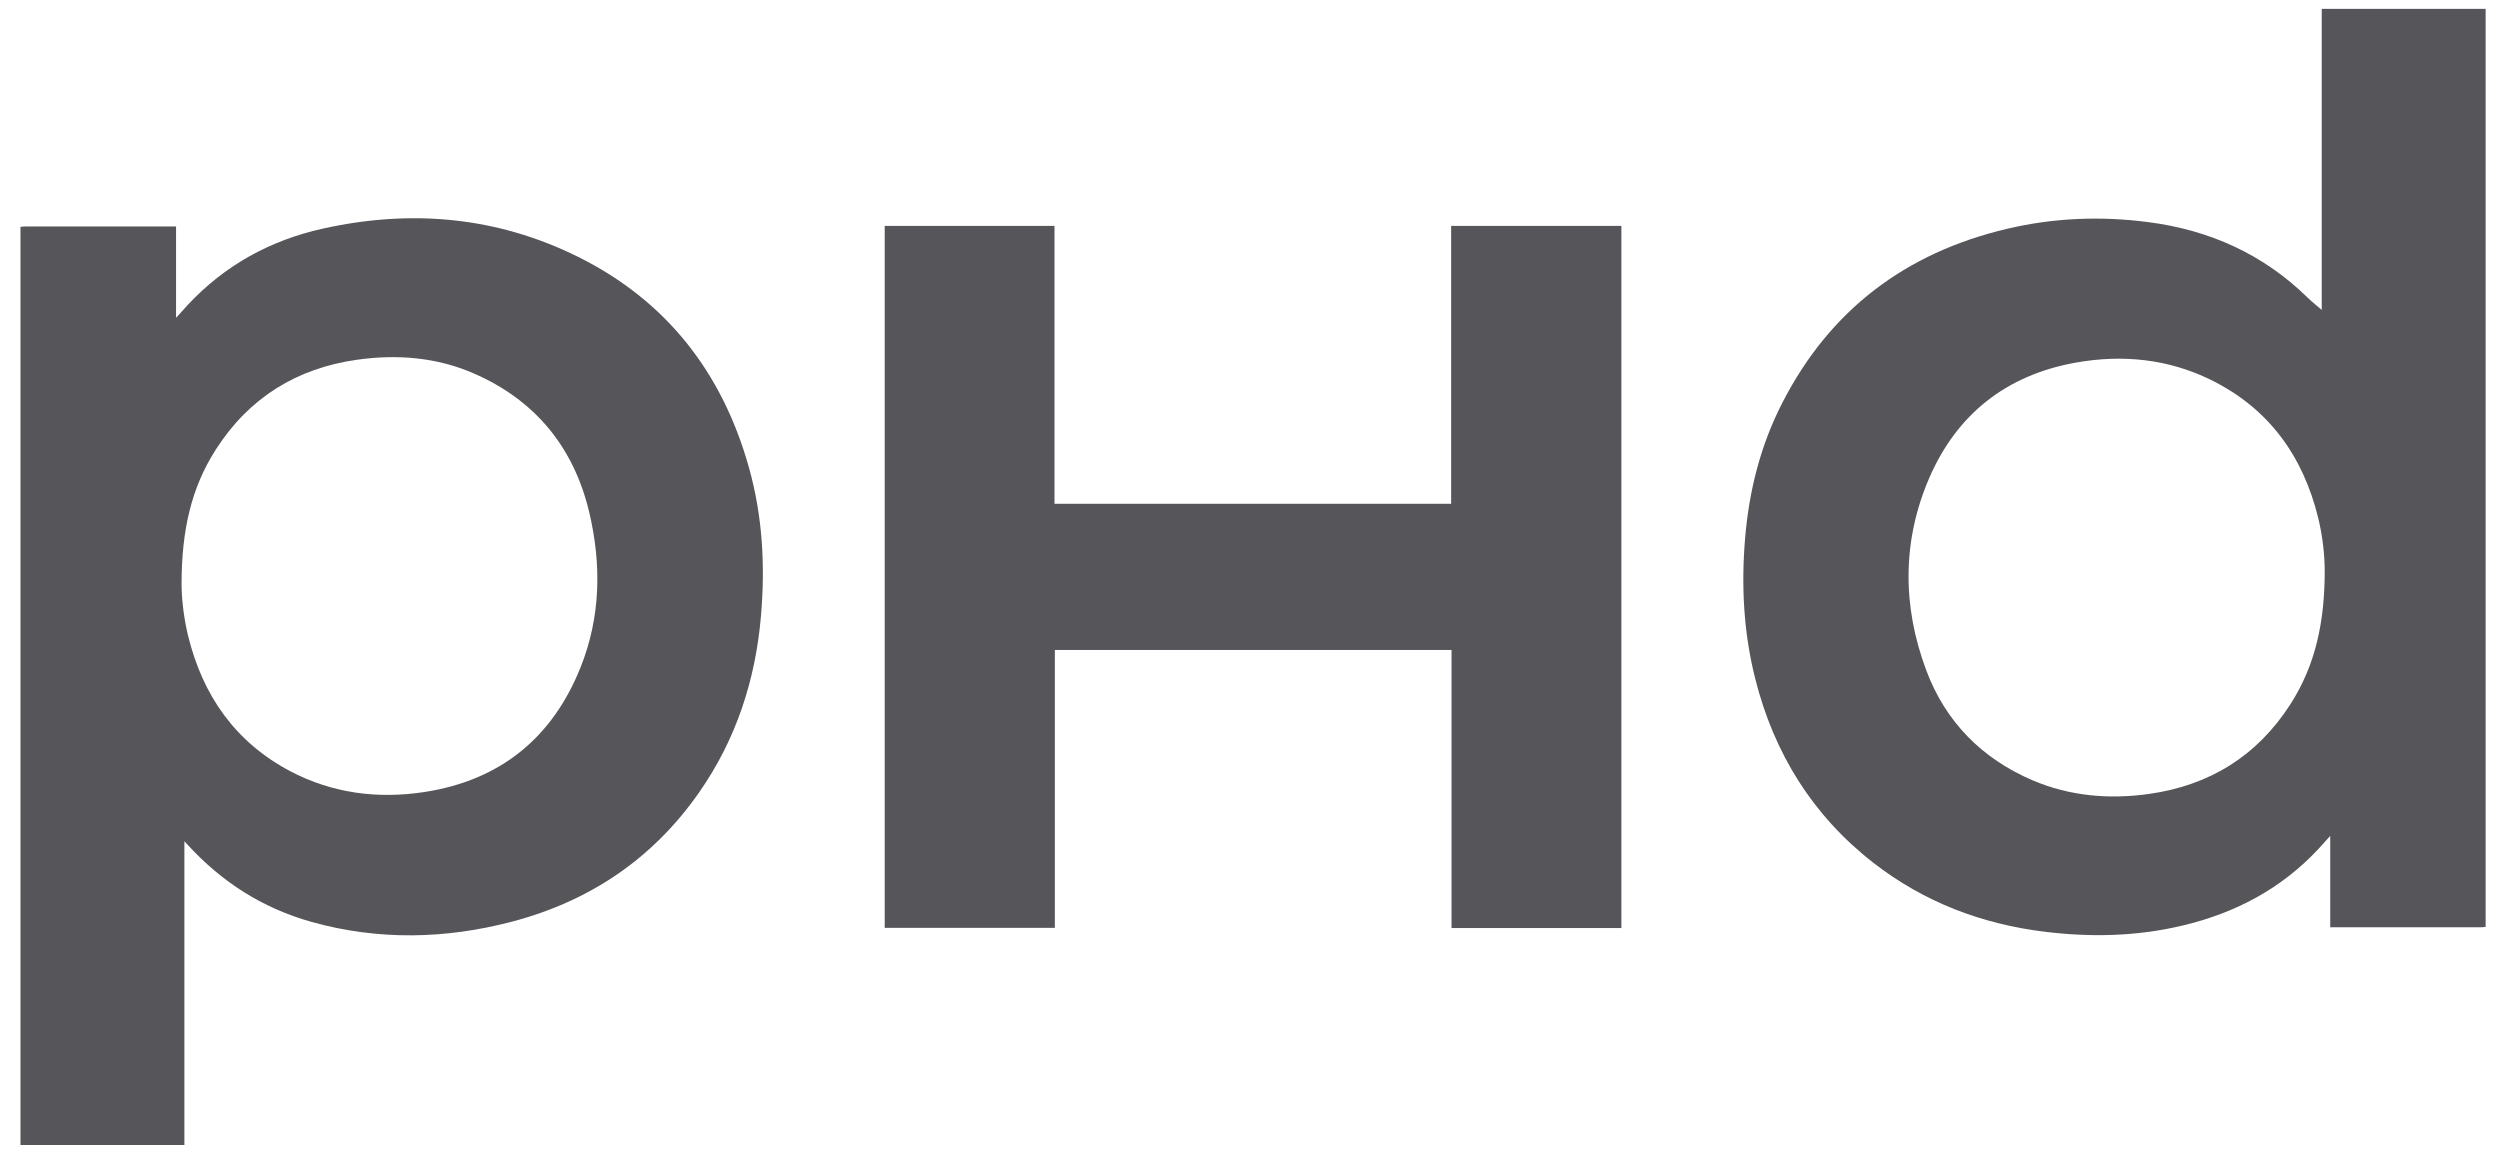
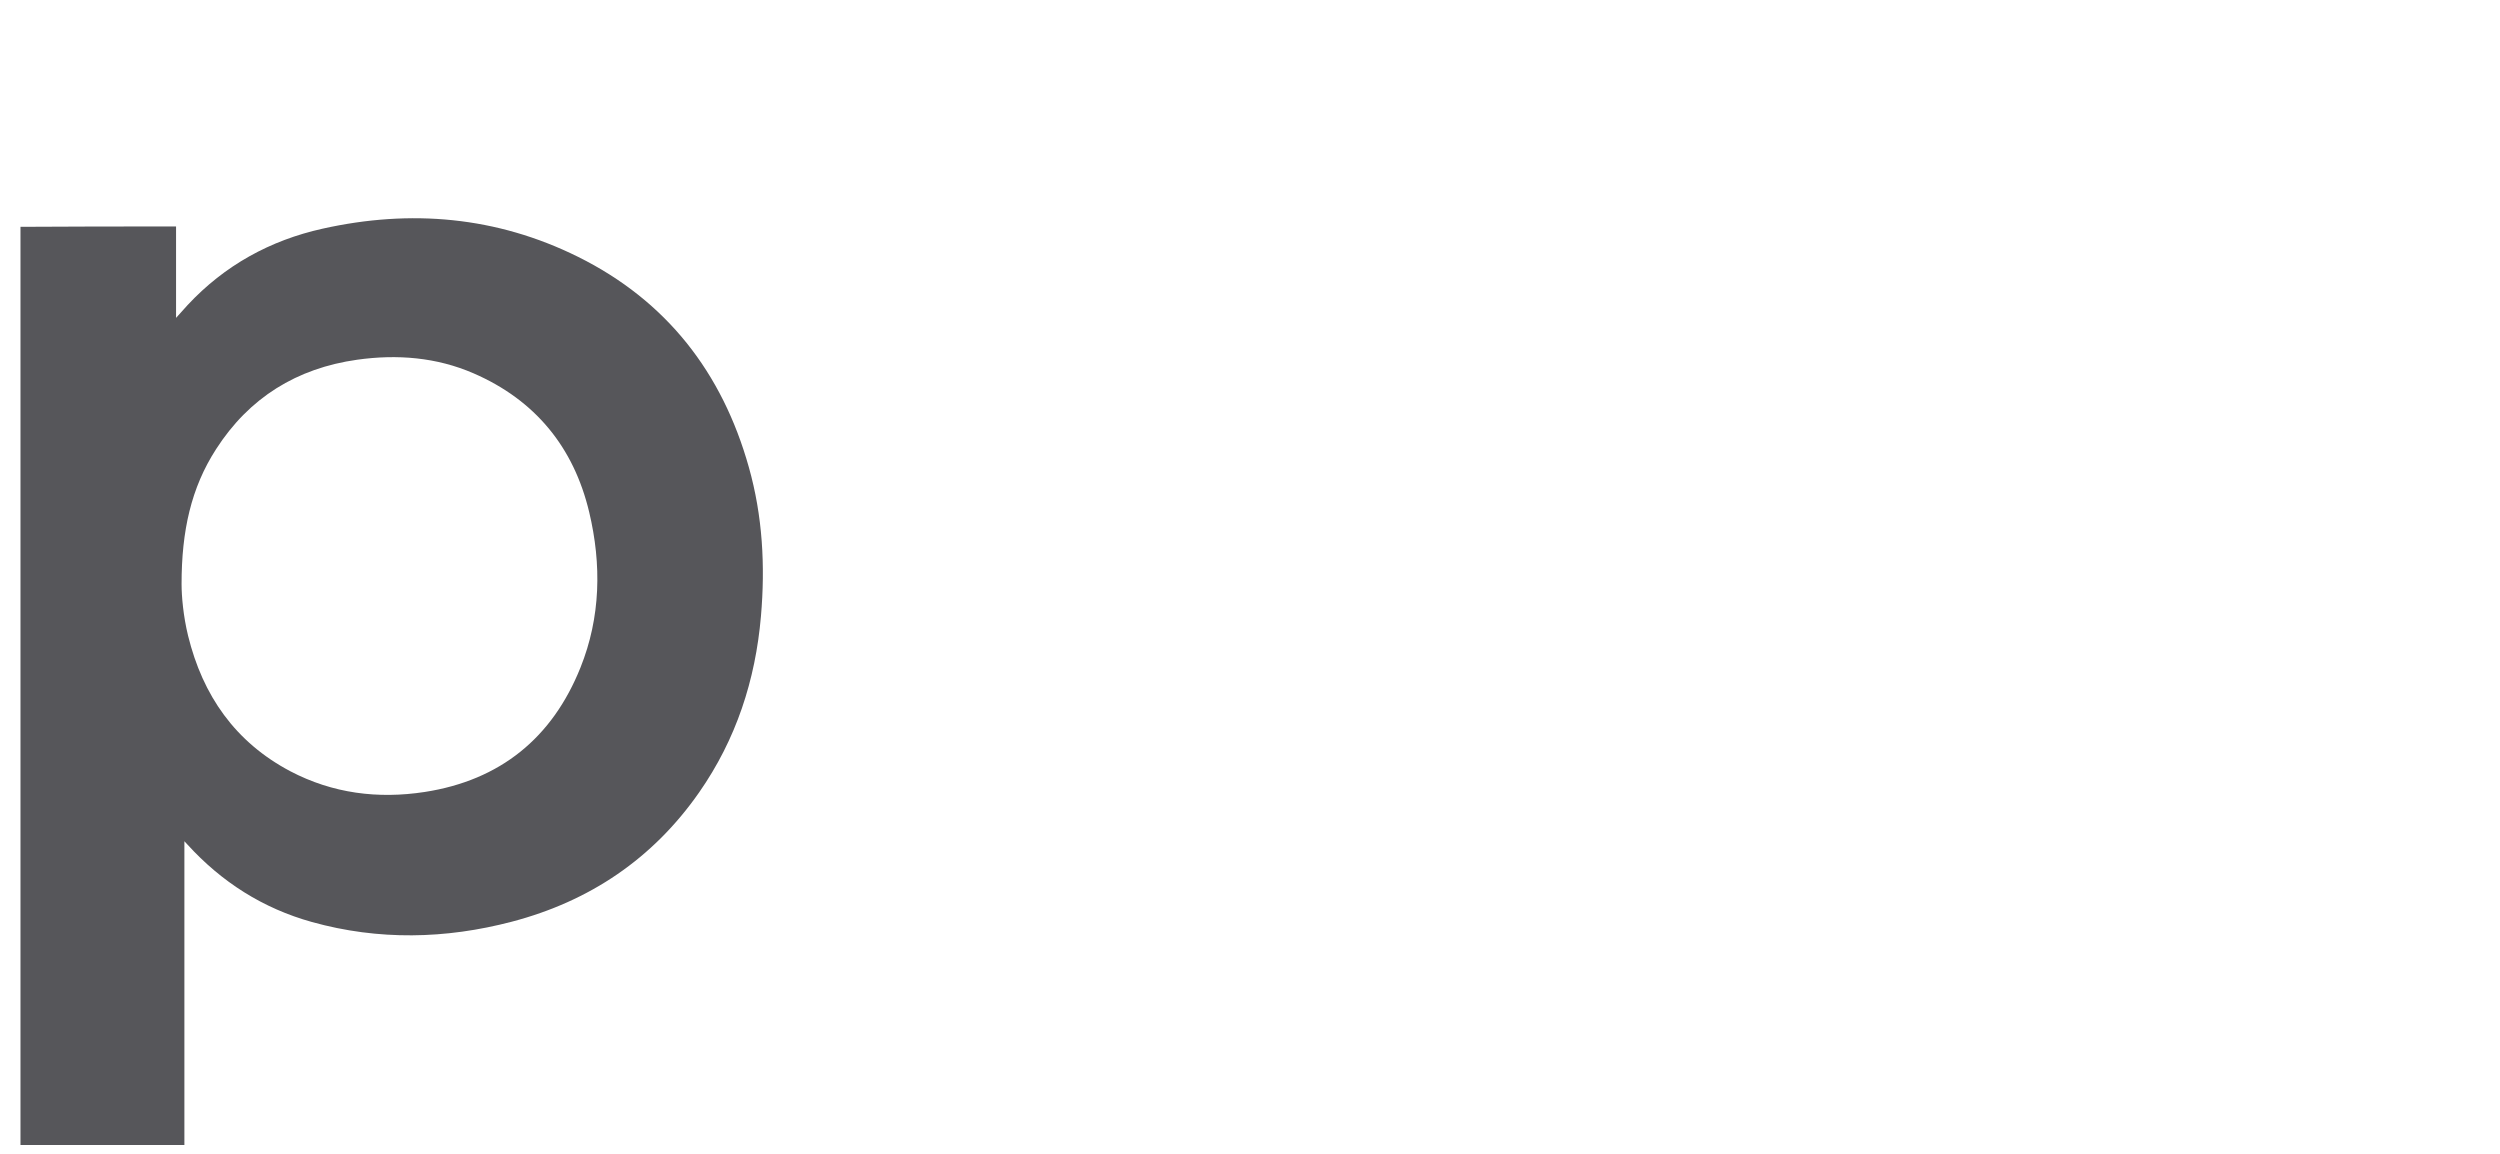
<svg xmlns="http://www.w3.org/2000/svg" width="78" height="36" viewBox="0 0 78 36" fill="none">
-   <path d="M77.558 28.92C77.507 28.922 77.456 28.931 77.405 28.931C75.899 28.931 74.39 28.931 72.884 28.931C72.828 28.931 72.774 28.931 72.703 28.931V26.079C72.565 26.235 72.455 26.359 72.342 26.48C71.177 27.732 69.733 28.491 68.083 28.88C66.67 29.216 65.243 29.247 63.807 29.072C61.827 28.832 60.025 28.144 58.446 26.917C56.55 25.439 55.351 23.504 54.765 21.183C54.398 19.733 54.322 18.261 54.449 16.774C54.573 15.305 54.928 13.898 55.602 12.58C57.086 9.675 59.45 7.89 62.606 7.142C64.067 6.795 65.548 6.736 67.034 6.931C68.938 7.179 70.611 7.929 71.995 9.283C72.142 9.427 72.306 9.554 72.438 9.669V0.277H77.552V28.92H77.558ZM72.531 17.812C72.531 17.389 72.478 16.769 72.328 16.16C71.854 14.23 70.791 12.747 68.986 11.855C67.646 11.195 66.219 11.054 64.761 11.314C62.606 11.7 61.057 12.916 60.194 14.91C59.343 16.879 59.351 18.918 60.101 20.918C60.702 22.523 61.836 23.668 63.415 24.345C64.58 24.841 65.804 24.945 67.048 24.771C68.935 24.506 70.419 23.589 71.457 21.978C72.232 20.774 72.531 19.434 72.531 17.812Z" fill="#56565A" />
-   <path d="M0.639 7.077C0.69 7.074 0.741 7.066 0.791 7.066C2.298 7.066 3.807 7.066 5.313 7.066C5.369 7.066 5.423 7.066 5.493 7.066V9.918C5.632 9.762 5.742 9.638 5.854 9.517C7.008 8.279 8.429 7.498 10.068 7.134C12.815 6.522 15.492 6.753 18.031 8.011C20.795 9.382 22.535 11.624 23.364 14.577C23.793 16.097 23.878 17.651 23.742 19.223C23.57 21.222 22.966 23.07 21.813 24.723C20.369 26.793 18.397 28.119 15.972 28.756C13.899 29.3 11.811 29.345 9.733 28.767C8.204 28.341 6.915 27.521 5.846 26.347C5.82 26.322 5.798 26.294 5.753 26.246V35.723H0.639C0.639 26.175 0.639 16.628 0.639 7.08V7.077ZM5.665 18.221C5.665 18.602 5.719 19.225 5.868 19.835C6.325 21.699 7.338 23.154 9.058 24.063C10.379 24.756 11.794 24.934 13.253 24.709C15.605 24.345 17.23 23.025 18.11 20.83C18.741 19.259 18.772 17.615 18.383 15.979C17.901 13.954 16.699 12.484 14.778 11.649C13.617 11.145 12.389 11.049 11.146 11.223C9.259 11.489 7.775 12.405 6.74 14.016C5.964 15.22 5.665 16.56 5.665 18.221Z" fill="#56565A" />
-   <path d="M50.587 28.955H45.288V20.279H32.911V28.949H27.603V7.048H32.9V15.718H45.276V7.048H50.587V28.955Z" fill="#56565A" />
+   <path d="M0.639 7.077C2.298 7.066 3.807 7.066 5.313 7.066C5.369 7.066 5.423 7.066 5.493 7.066V9.918C5.632 9.762 5.742 9.638 5.854 9.517C7.008 8.279 8.429 7.498 10.068 7.134C12.815 6.522 15.492 6.753 18.031 8.011C20.795 9.382 22.535 11.624 23.364 14.577C23.793 16.097 23.878 17.651 23.742 19.223C23.57 21.222 22.966 23.07 21.813 24.723C20.369 26.793 18.397 28.119 15.972 28.756C13.899 29.3 11.811 29.345 9.733 28.767C8.204 28.341 6.915 27.521 5.846 26.347C5.82 26.322 5.798 26.294 5.753 26.246V35.723H0.639C0.639 26.175 0.639 16.628 0.639 7.08V7.077ZM5.665 18.221C5.665 18.602 5.719 19.225 5.868 19.835C6.325 21.699 7.338 23.154 9.058 24.063C10.379 24.756 11.794 24.934 13.253 24.709C15.605 24.345 17.23 23.025 18.11 20.83C18.741 19.259 18.772 17.615 18.383 15.979C17.901 13.954 16.699 12.484 14.778 11.649C13.617 11.145 12.389 11.049 11.146 11.223C9.259 11.489 7.775 12.405 6.74 14.016C5.964 15.22 5.665 16.56 5.665 18.221Z" fill="#56565A" />
</svg>